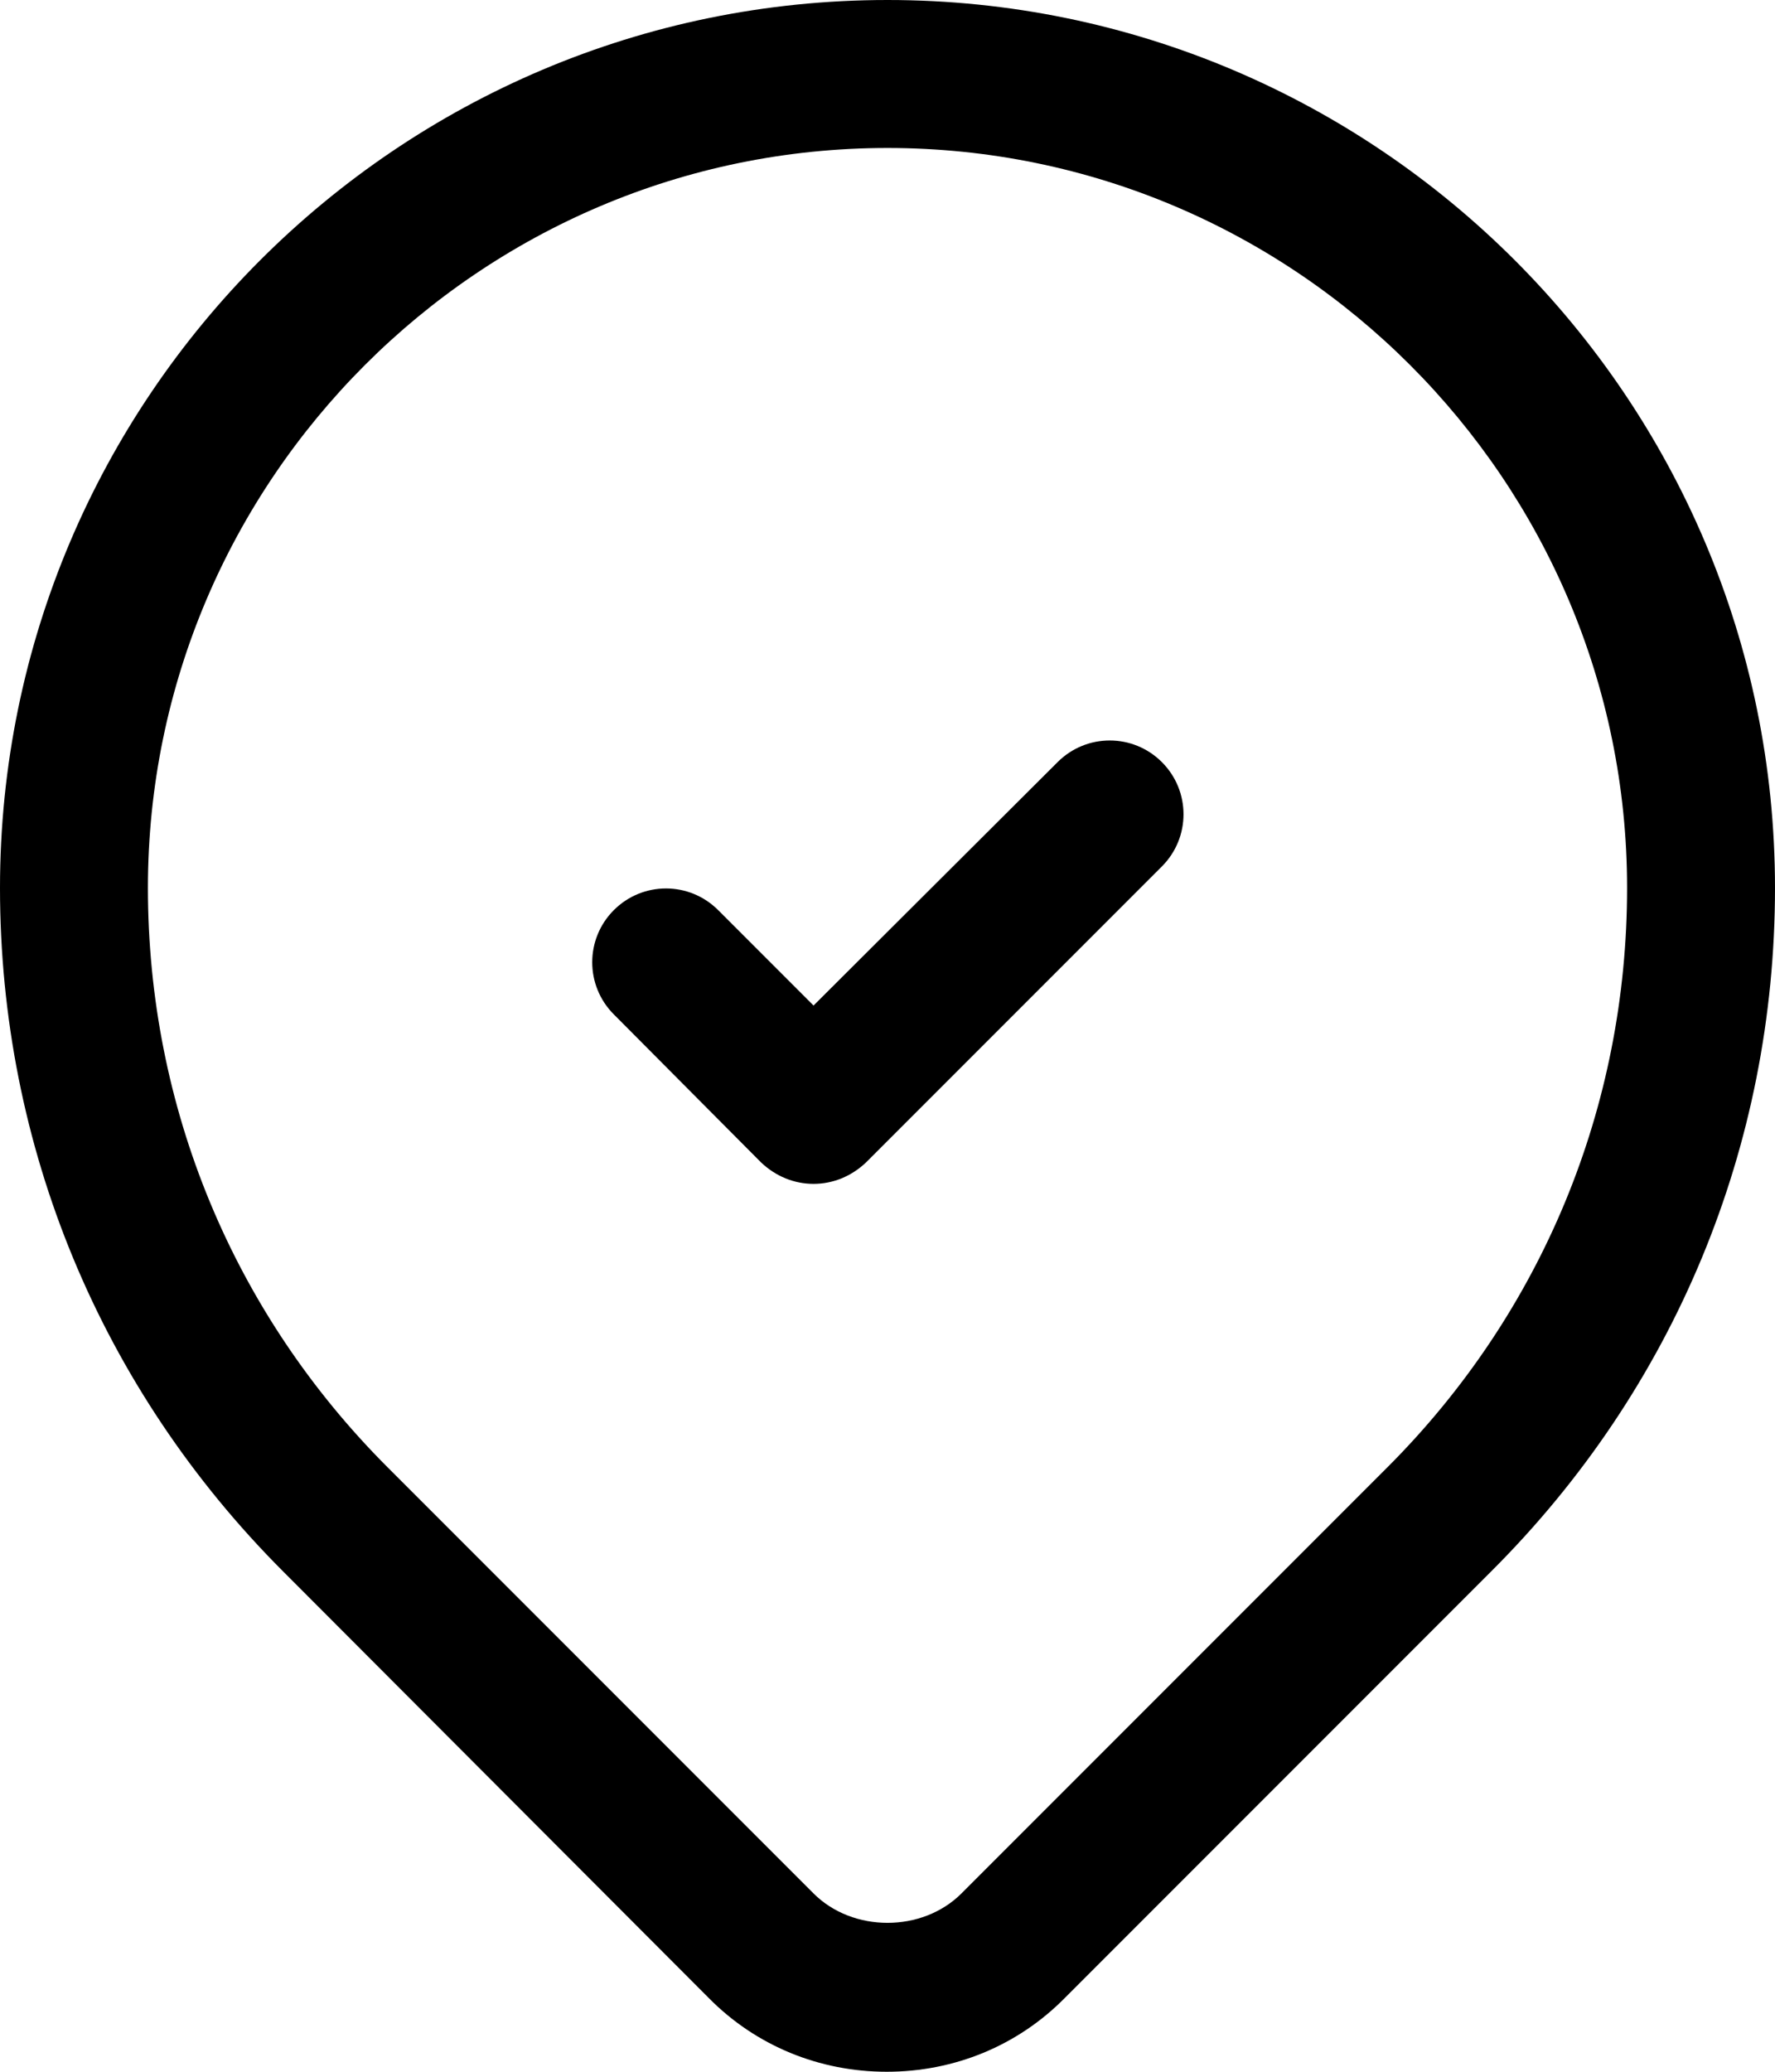
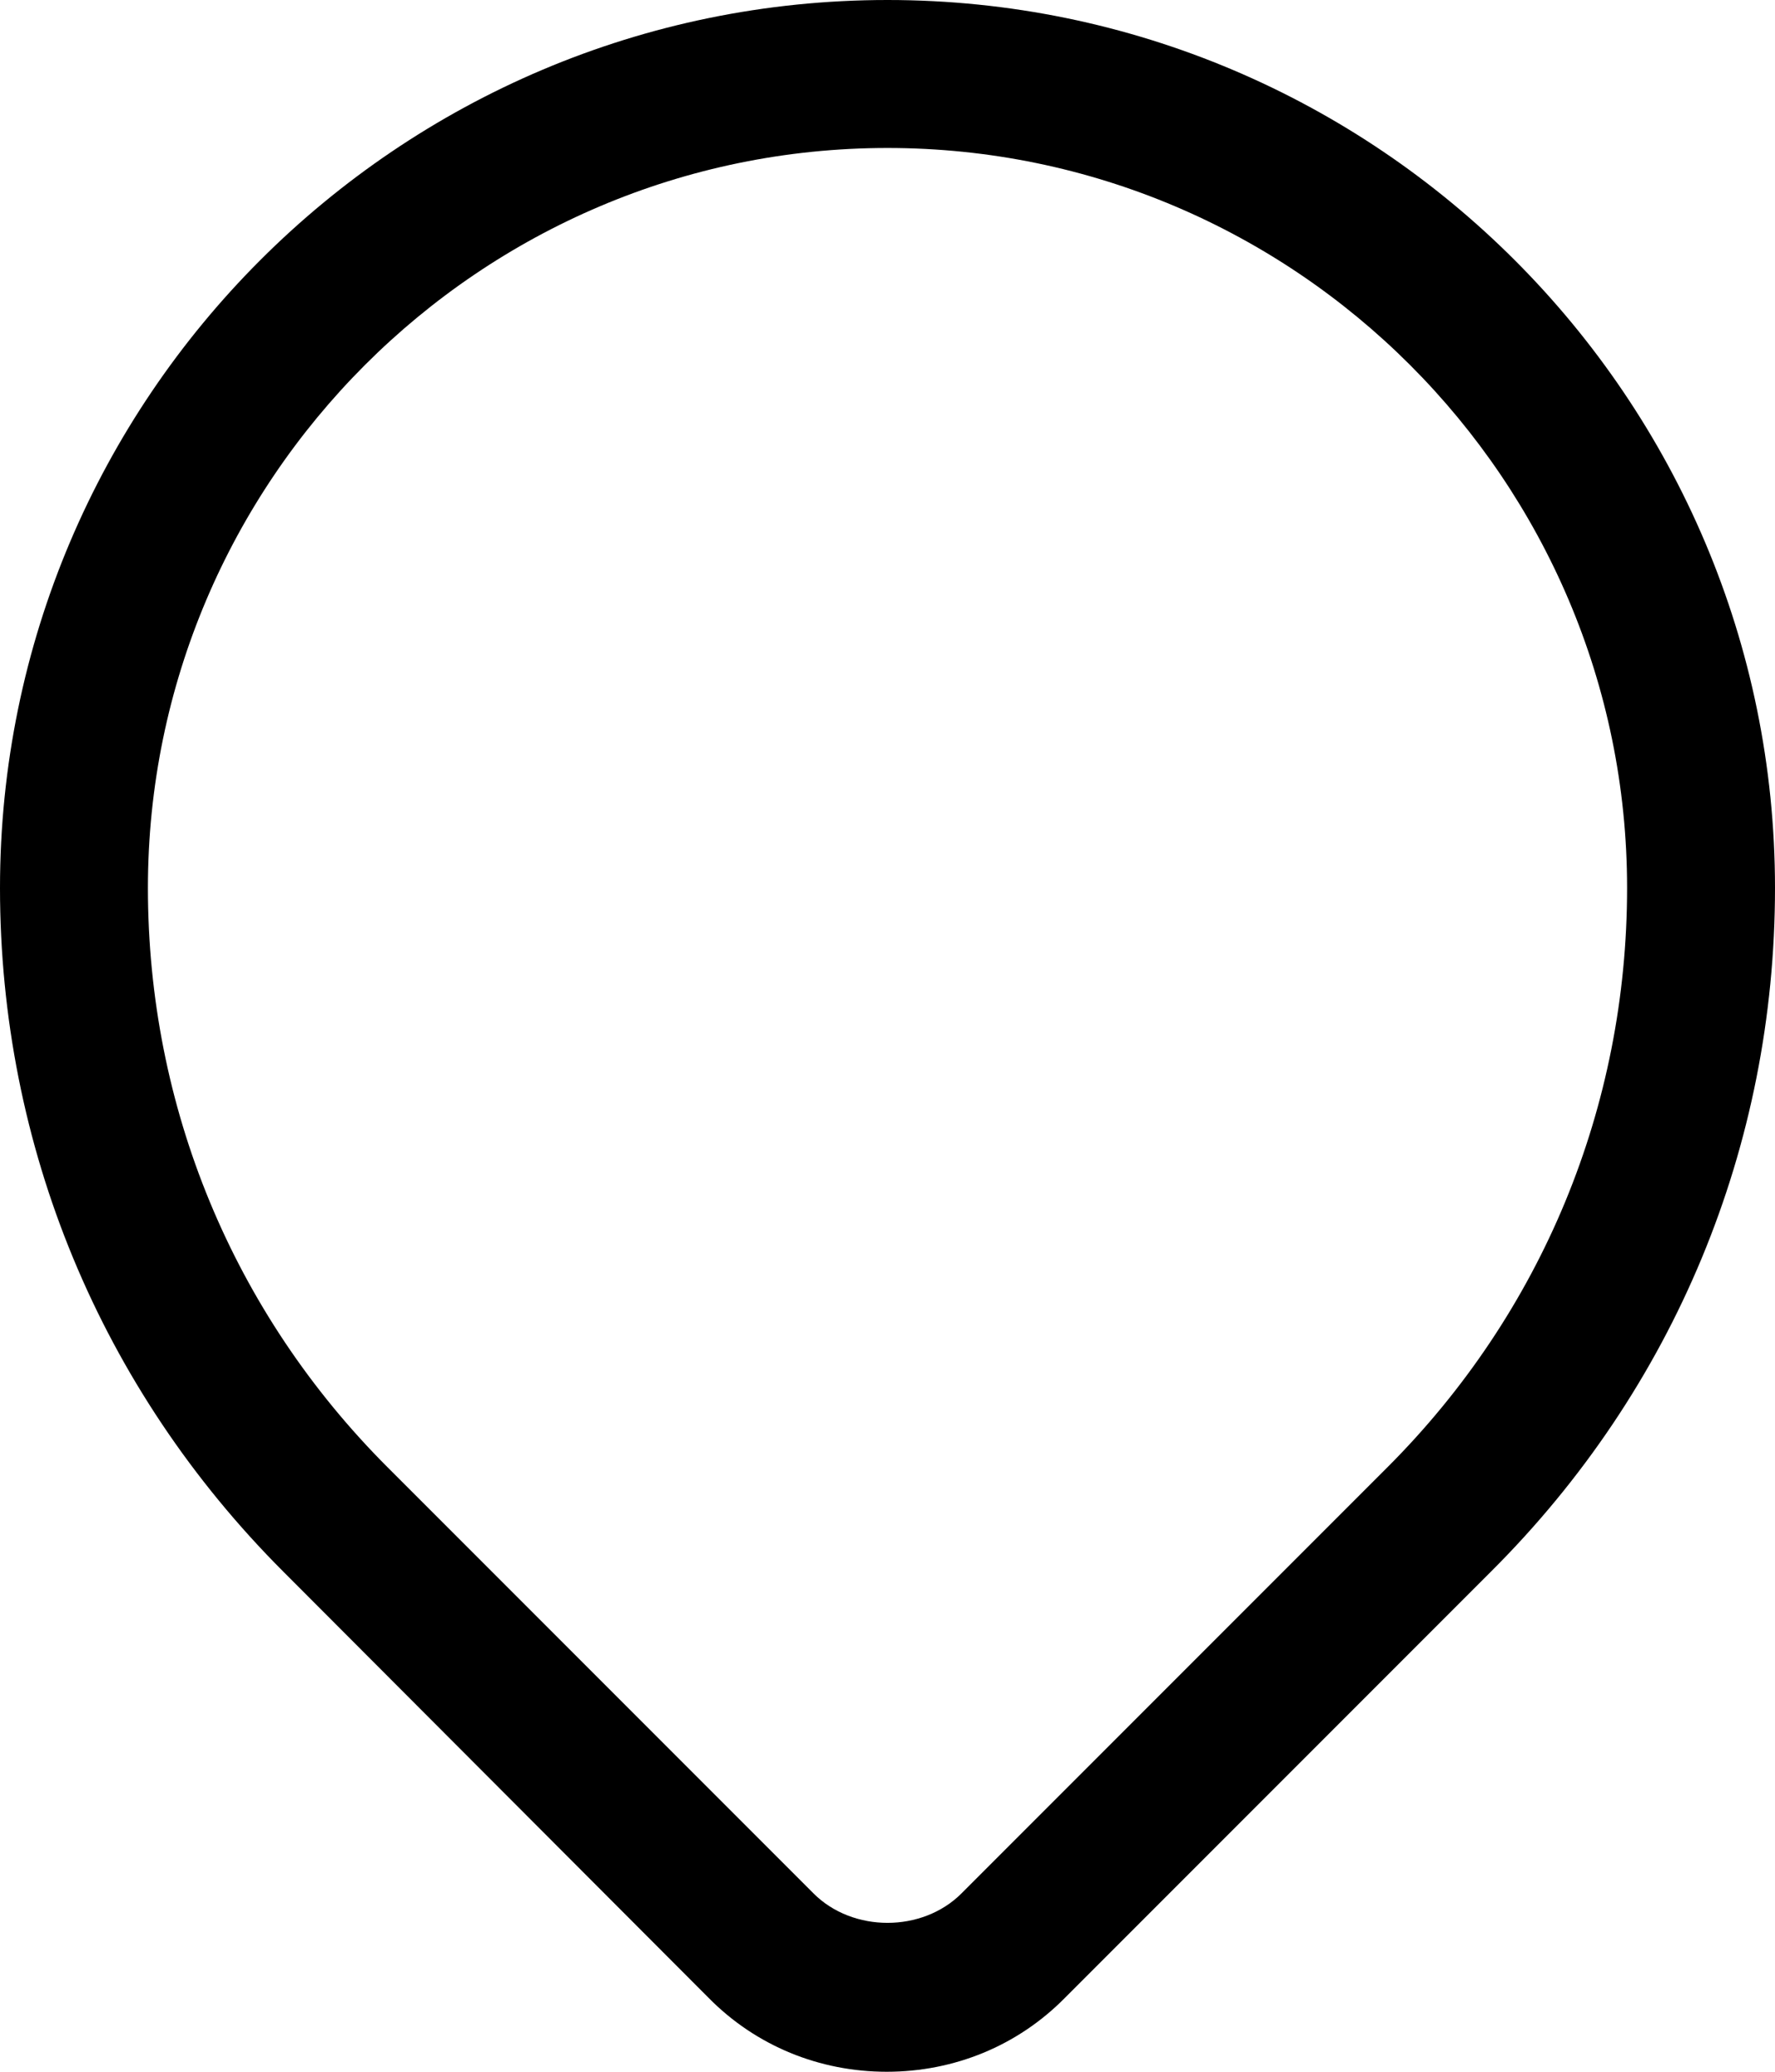
<svg xmlns="http://www.w3.org/2000/svg" width="24" height="28" viewBox="0 0 24 28" fill="none">
-   <path d="M10.29 15.71C10.49 15.9 10.74 16 11 16C11.26 16 11.51 15.9 11.71 15.71L15.71 11.71C16.1 11.32 16.1 10.69 15.71 10.3C15.32 9.91 14.69 9.91 14.3 10.3L11 13.59L9.71 12.3C9.32 11.91 8.69 11.91 8.3 12.3C7.91 12.69 7.91 13.32 8.3 13.71L10.29 15.71Z" fill="black" />
  <path d="M9.58 27C10.22 27.65 11.08 28 11.99 28C12.9 28 13.76 27.65 14.4 27L20.16 21.24C22.64 18.77 24 15.49 24 12C24 5.38 18.62 0 12 0C5.38 0 0 5.38 0 12C0 15.49 1.36 18.77 3.83 21.24L9.58 27ZM12 2C17.51 2 22 6.49 22 12C22 14.96 20.85 17.74 18.76 19.83L13 25.59C12.47 26.12 11.53 26.12 11 25.59L5.24 19.83C3.15 17.74 2 14.96 2 12C2 6.49 6.49 2 12 2Z" fill="black" />
</svg>